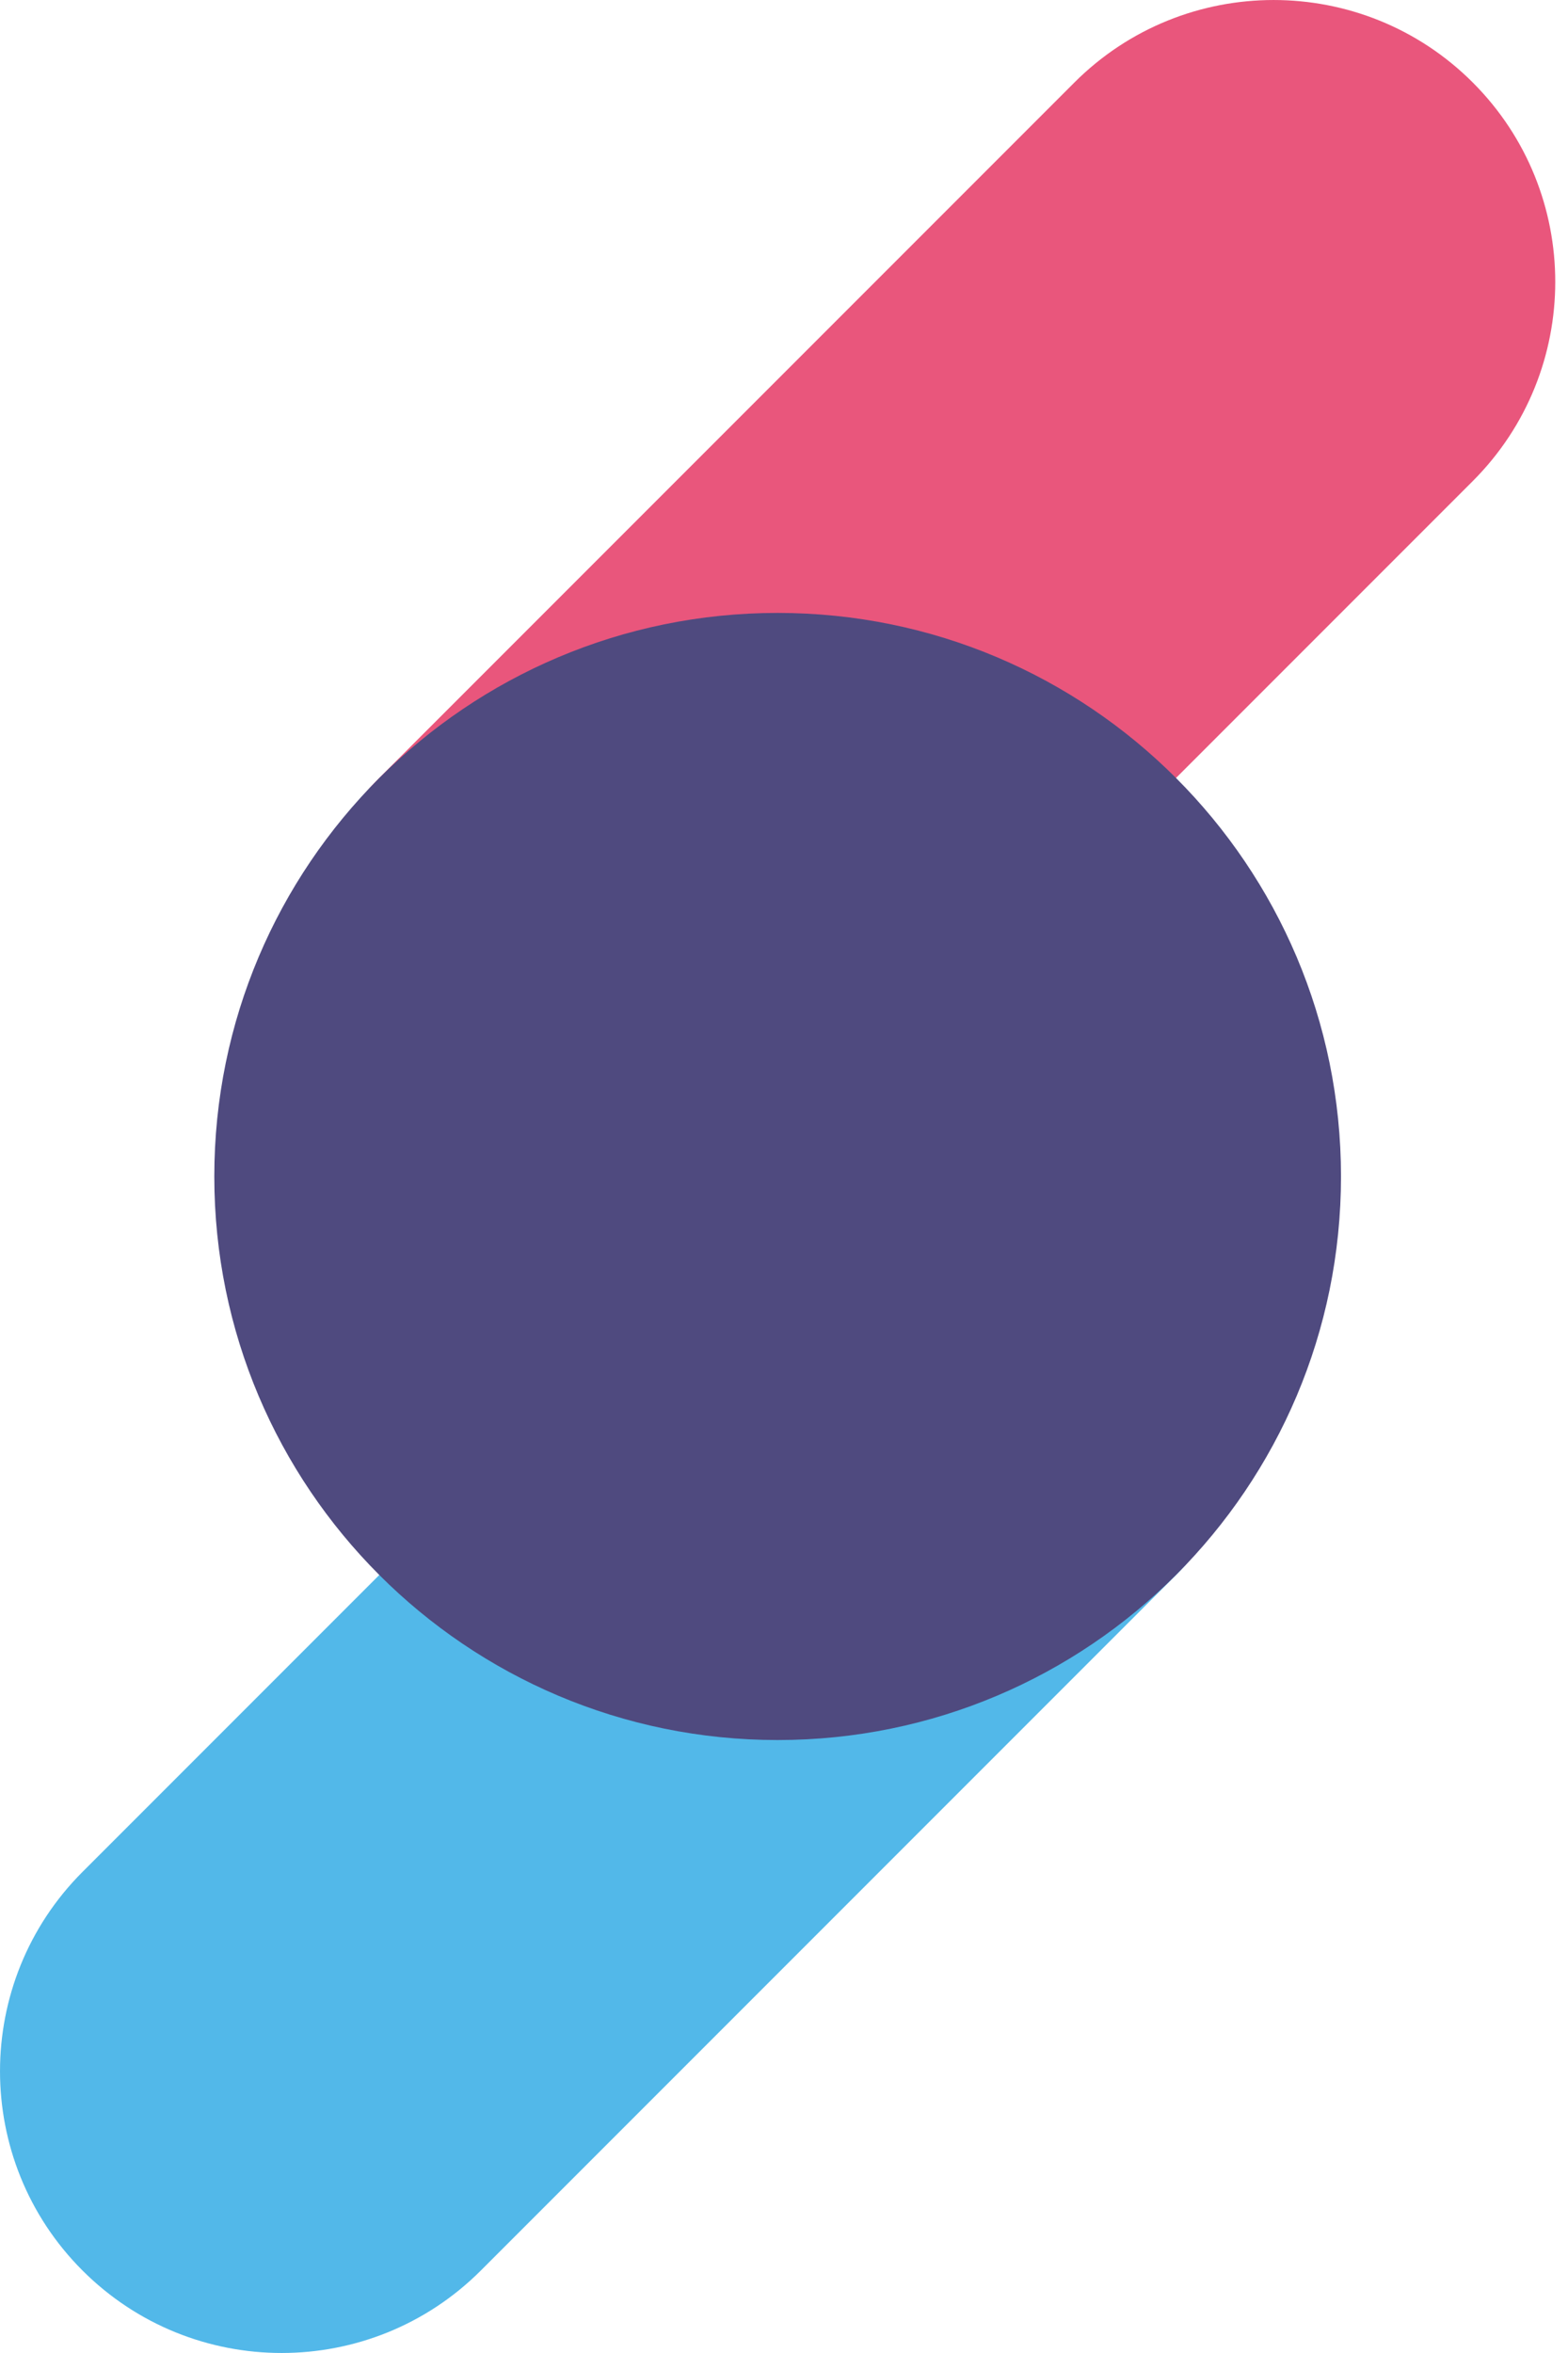
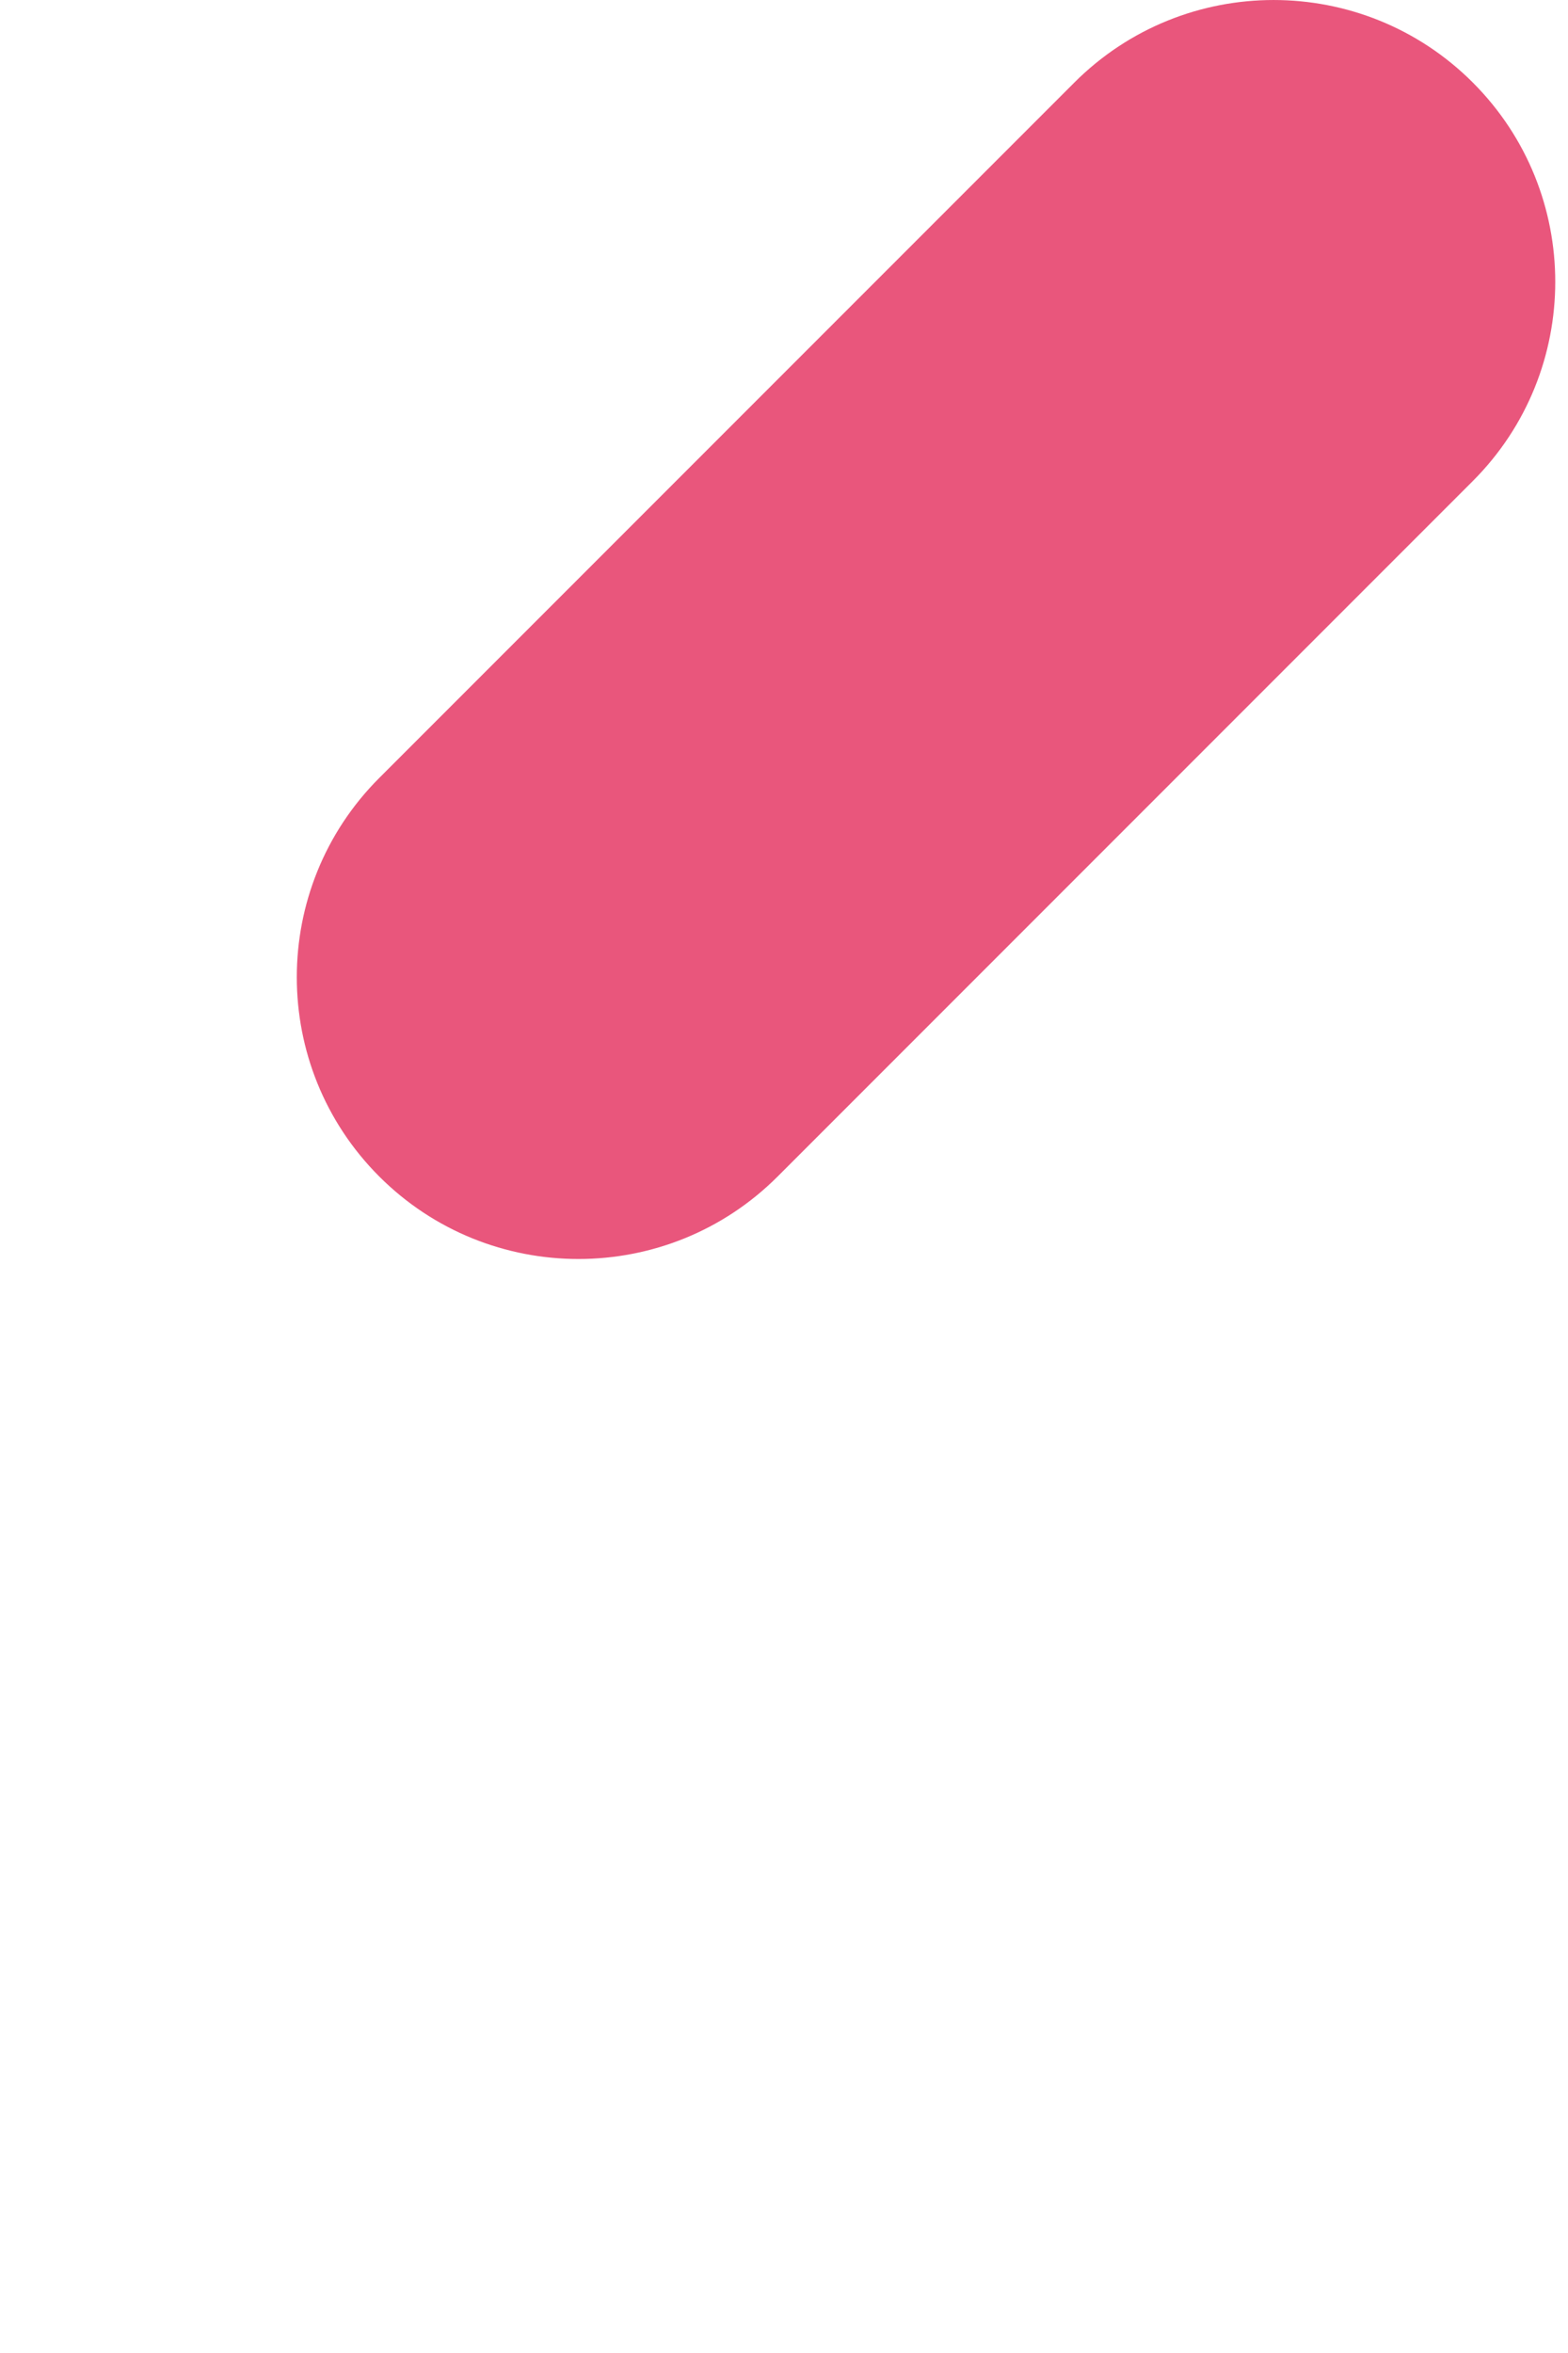
<svg xmlns="http://www.w3.org/2000/svg" fill="none" height="60" viewBox="0 0 40 60" width="40">
  <path d="m27.408 2.104-17.733 17.733c-2.805 2.805-2.805 7.358 0 10.163 2.805 2.805 7.358 2.805 10.163 0l17.733-17.733c2.805-2.805 2.805-7.358 0-10.163-2.805-2.805-7.358-2.805-10.163 0z" fill="#e9567c" />
-   <path d="m12.267 57.896 17.733-17.733c2.805-2.805 2.805-7.358 0-10.163-2.805-2.805-7.358-2.805-10.163 0l-17.733 17.733c-2.805 2.805-2.805 7.358 0 10.163 2.805 2.805 7.358 2.805 10.163 0z" fill="#52b8e9" />
-   <path d="m19.838 44.37c7.937 0 14.371-6.434 14.371-14.371 0-7.937-6.434-14.37-14.371-14.37-7.937 0-14.371 6.434-14.371 14.37 0 7.937 6.434 14.371 14.371 14.371z" fill="#4f4a7f" />
</svg>